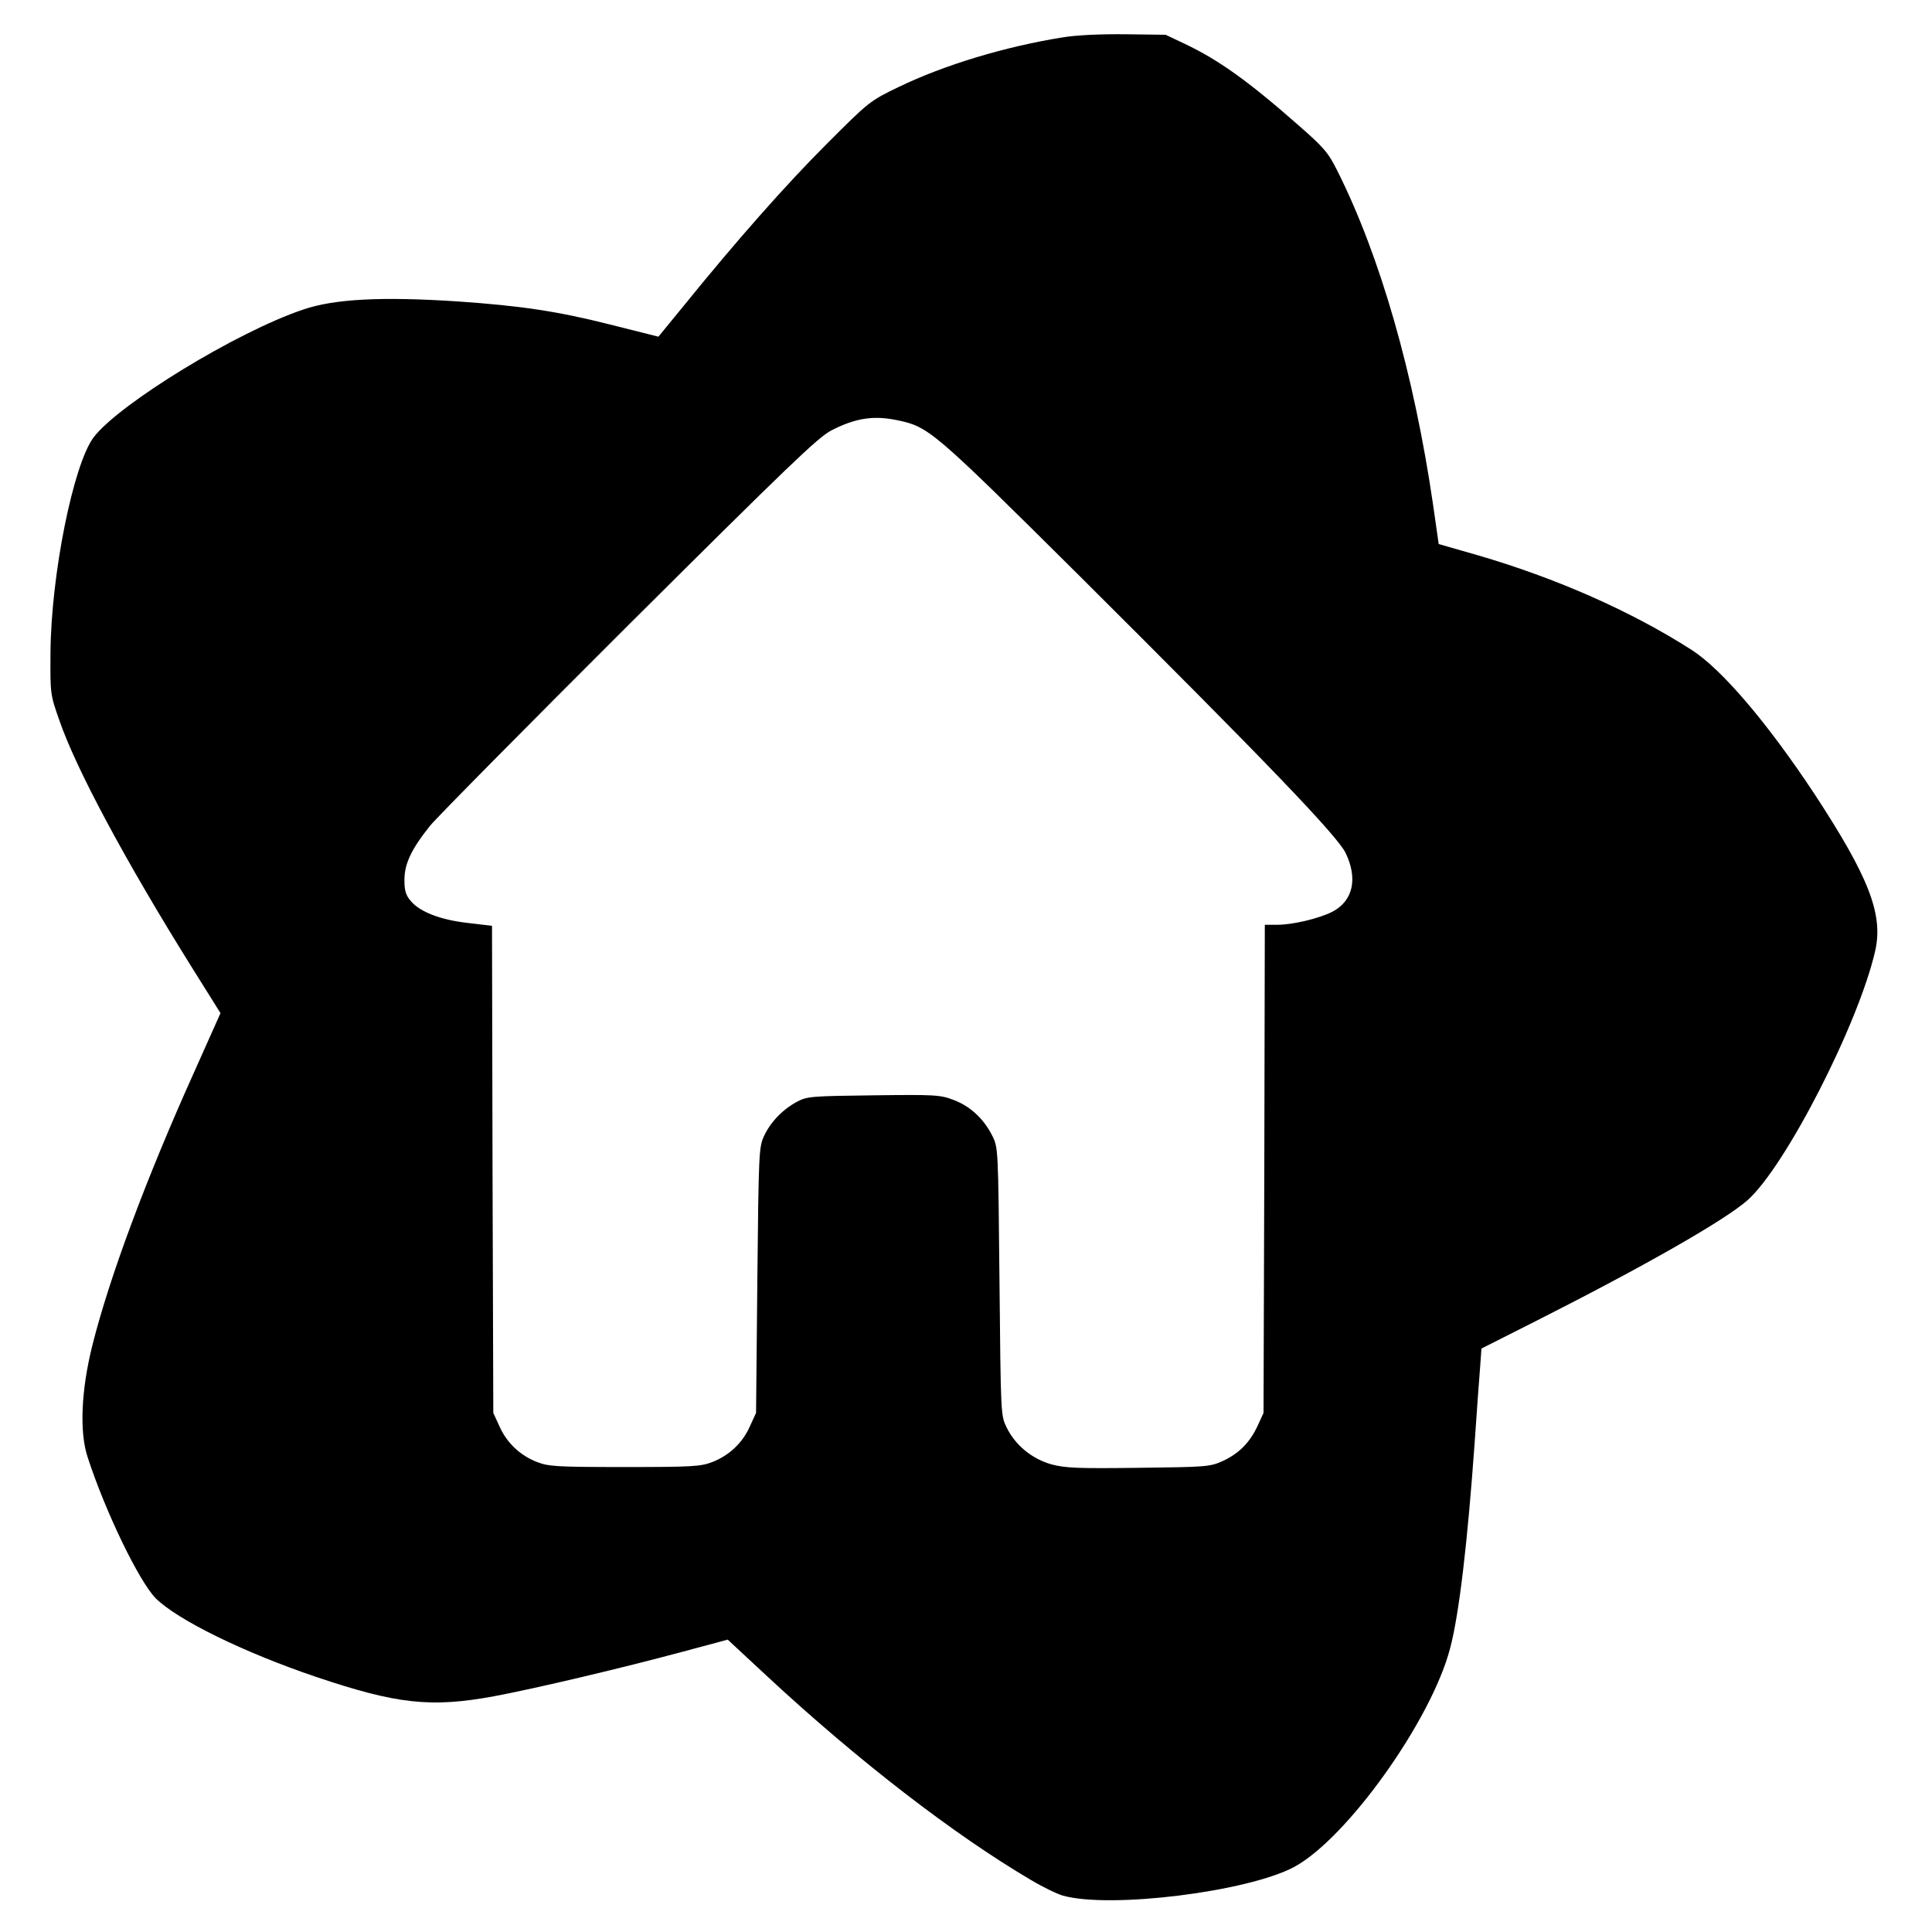
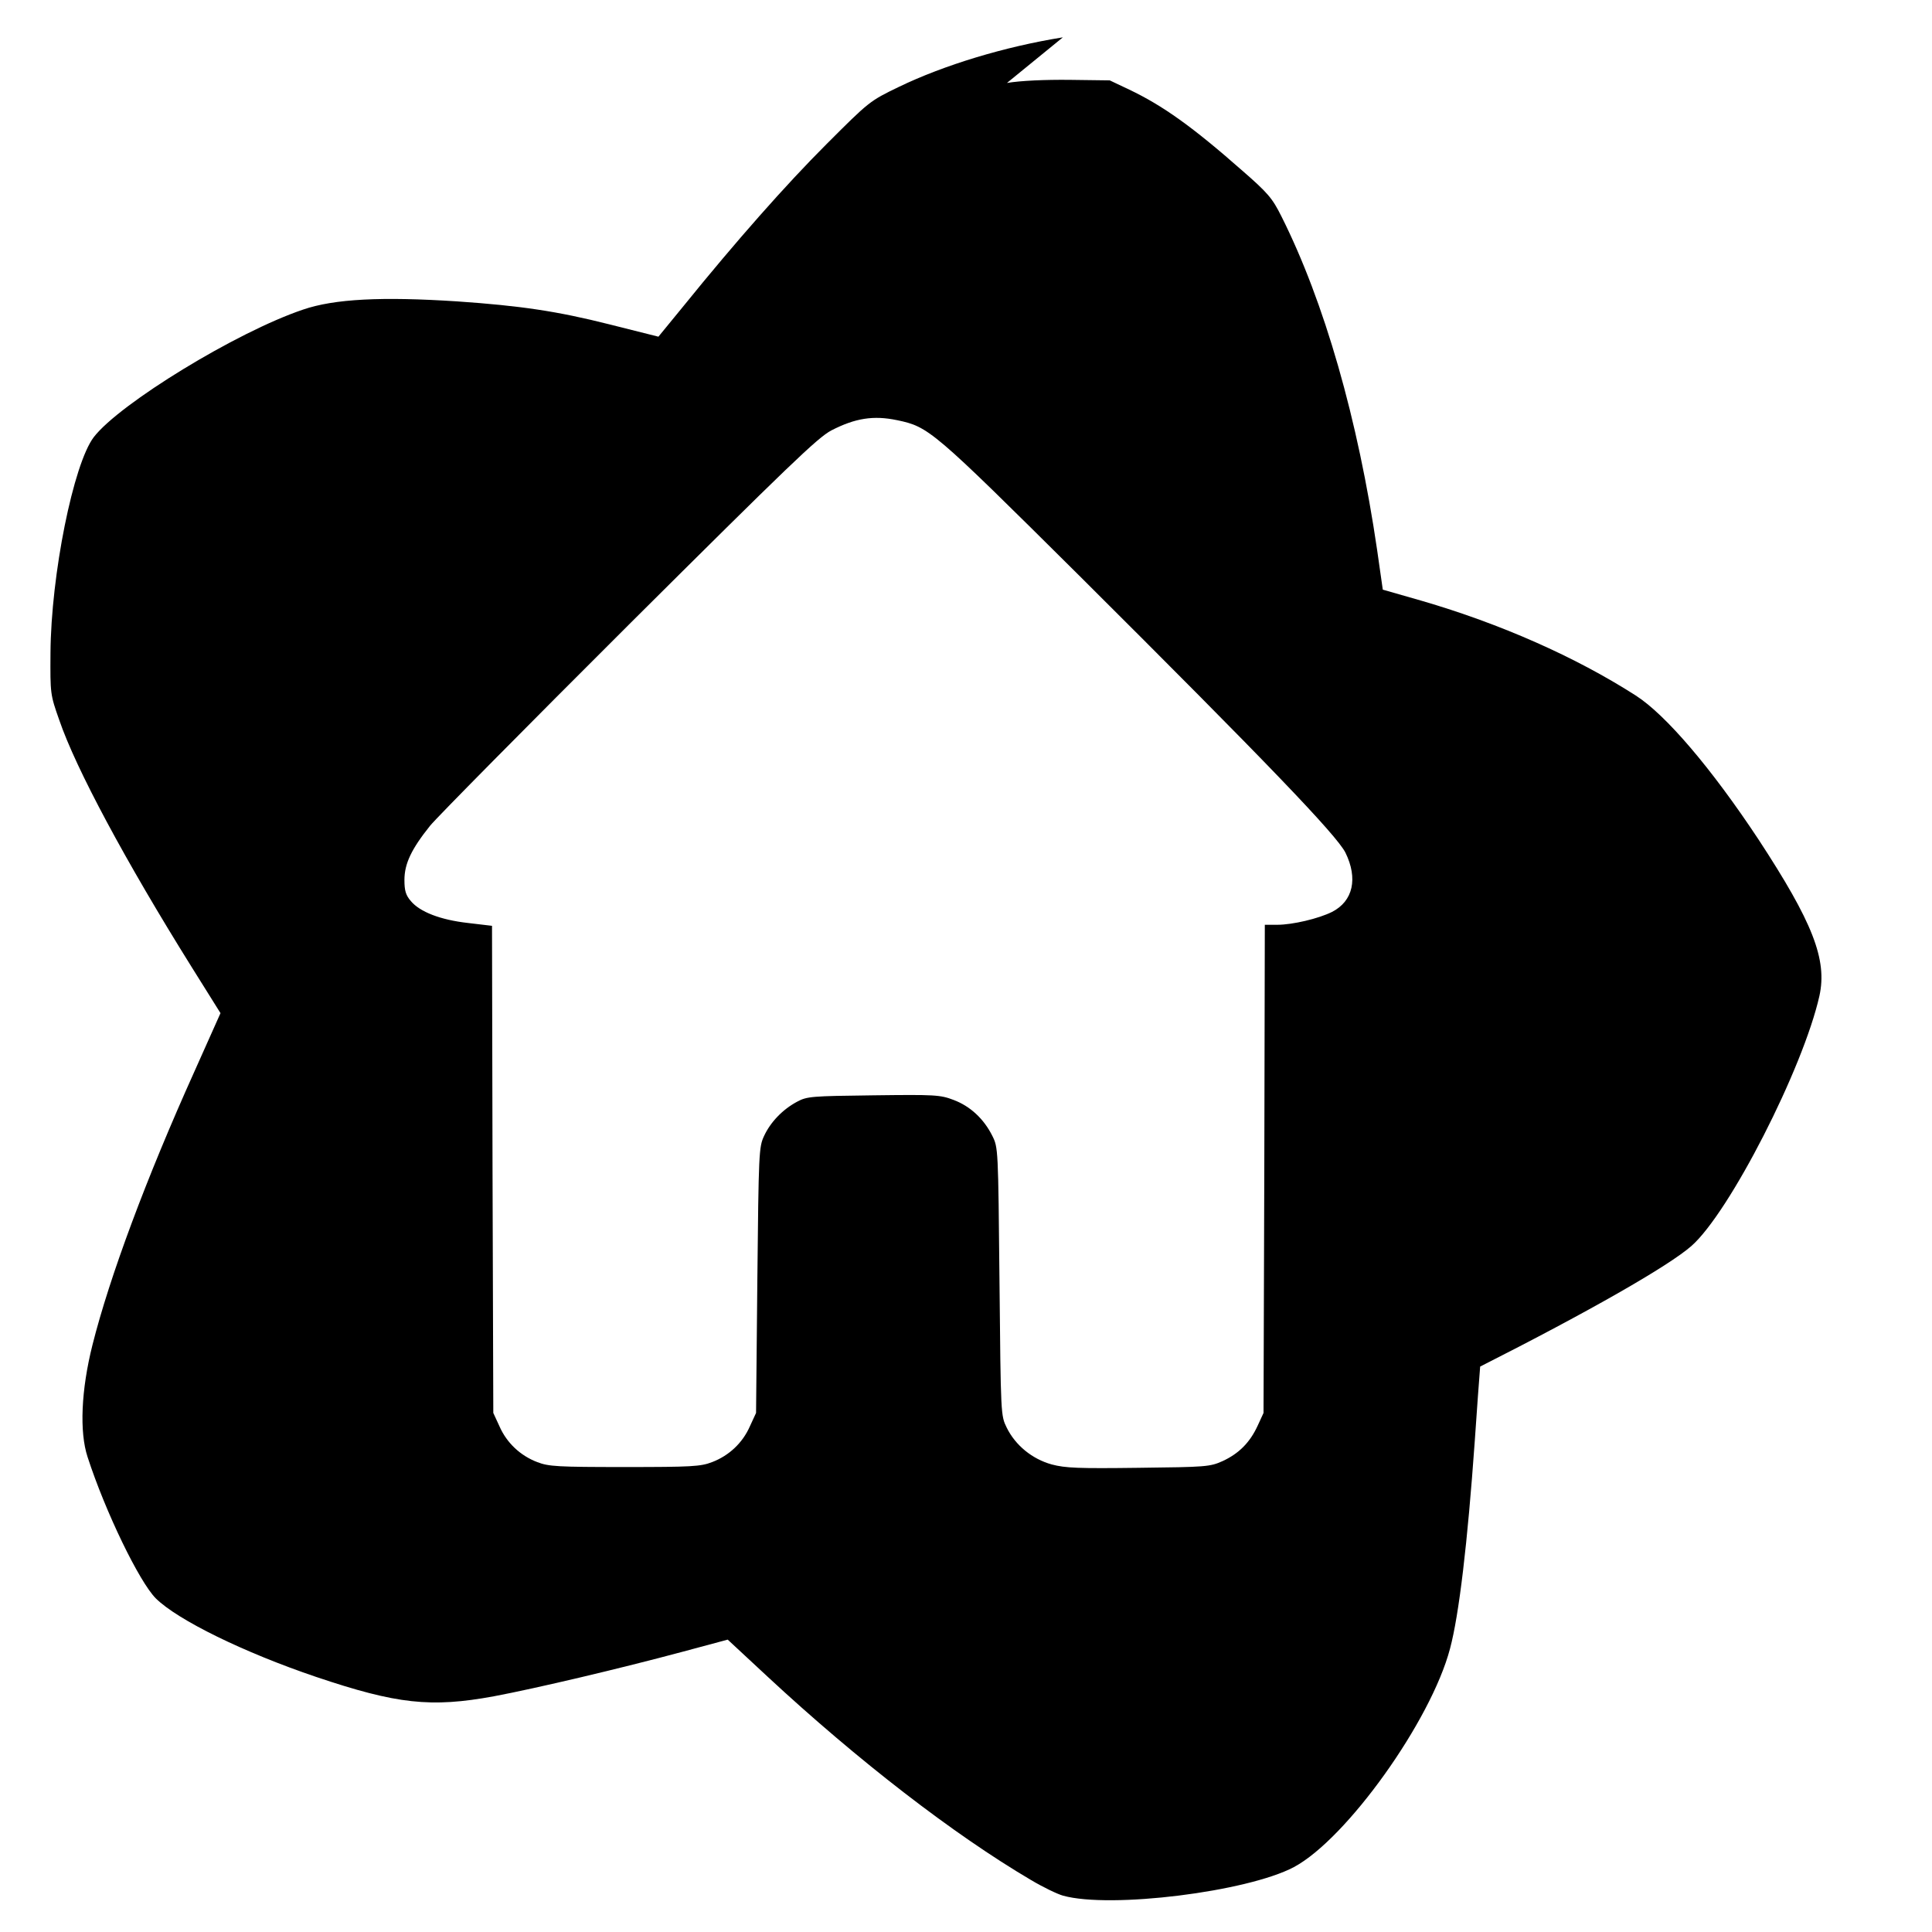
<svg xmlns="http://www.w3.org/2000/svg" version="1" width="1000" height="1000" viewBox="0 0 750 750">
-   <path d="M412.6 14.5C390 18.1 366.4 25.3 349 33.7c-11.4 5.5-11.6 5.7-28.1 22.2-15.8 15.8-35 37.5-55.8 63.2l-9.5 11.6-19.1-4.8c-20.2-5.1-34.4-7.2-59-8.9-29.2-1.9-47.7-1-59.9 3.2-25.8 8.7-71.2 36.5-81.2 49.5-7.9 10.4-16.6 53.4-16.8 83.8-.1 15.8-.1 16.1 3.4 26 6.5 19 25.8 54.9 51.4 95.9l11.2 17.9-10.1 22.6c-18.7 41.5-32.9 79.6-39.6 106.2-4.4 17.5-5.1 33.8-1.9 43.5 6.9 21.3 20.1 48.5 26.5 54.9 8.5 8.4 34.2 21 62.3 30.5 31.2 10.5 44.4 12 68.9 7.5 16.5-3.1 49.1-10.8 73.3-17.3l17.5-4.7 15.5 14.4c35 32.5 72.3 61.3 102.2 78.9 4.7 2.8 10.3 5.5 12.5 6.1 18.4 5.1 71.5-1.5 89.6-11.1 20.4-10.9 53.2-56.7 60.6-84.8 3.5-13.1 6.8-41 9.6-80.5.8-12.1 1.8-25.2 2.1-29l.5-7 21.2-10.7c42.1-21.3 73.1-39 82-46.8 14.8-13 43.4-69 49.7-97.1 3.1-14.1-2.6-28.6-23.7-60.8-18.2-27.5-35.9-48.3-47.6-55.8-23.4-15-52.6-27.9-83.2-36.8l-15-4.3-2.2-15.4c-7.4-50.6-20.5-96.4-37.2-129.6-3.5-7-5.2-9-15.3-17.8-19.2-16.9-30.7-25.1-43.7-31.3l-7.6-3.6-15.5-.2c-9.7-.1-18.9.3-24.4 1.2zm-64.4 148.6c12.4 2.6 13.6 3.6 70.7 60.3 72.5 72.2 99.9 100.7 103.4 107.6 4.9 10 3 18.8-5.2 23-5.2 2.6-15.3 5-21.3 5H491l-.2 94.7-.3 94.8-2.3 5c-3 6.5-7.3 10.8-13.6 13.7-4.9 2.2-6.4 2.3-32.6 2.6-23.4.3-28.4.1-33.7-1.3-7.6-2.1-14.1-7.4-17.5-14.3-2.3-4.7-2.3-4.7-2.8-56.7-.5-51.8-.5-52-2.8-56.6-3.3-6.6-8.6-11.5-15-13.9-5.2-2-7.3-2.1-31.1-1.8-24.2.3-25.8.4-29.7 2.5-5.6 3-10.3 7.9-12.8 13.3-2 4.3-2.1 6.4-2.6 56l-.5 51.5-2.4 5.2c-2.8 6.4-8.1 11.4-14.7 13.9-4.4 1.7-7.9 1.9-33.9 1.9s-29.5-.2-33.9-1.9c-6.6-2.5-11.9-7.5-14.7-13.9l-2.4-5.2-.3-94.5-.2-94.6-9.3-1.1c-10.7-1.2-18.7-4.3-22.2-8.5-2-2.3-2.5-4.1-2.5-8.2 0-6.3 2.7-12 10-21.1 2.7-3.3 37.4-38.4 77.2-78.1 62-61.7 73.2-72.5 78.5-75.3 9.3-4.8 16.4-5.9 25.5-4z" />
+   <path d="M412.6 14.5C390 18.1 366.4 25.3 349 33.7c-11.4 5.5-11.6 5.7-28.1 22.2-15.8 15.8-35 37.5-55.8 63.2l-9.5 11.6-19.1-4.8c-20.2-5.1-34.4-7.2-59-8.9-29.2-1.9-47.7-1-59.9 3.2-25.8 8.7-71.2 36.5-81.2 49.5-7.9 10.4-16.6 53.4-16.8 83.8-.1 15.8-.1 16.1 3.4 26 6.5 19 25.8 54.9 51.4 95.9l11.2 17.9-10.1 22.6c-18.7 41.5-32.9 79.6-39.6 106.2-4.4 17.5-5.1 33.8-1.9 43.5 6.9 21.3 20.1 48.5 26.5 54.9 8.5 8.4 34.2 21 62.3 30.5 31.2 10.5 44.4 12 68.9 7.5 16.5-3.1 49.1-10.8 73.3-17.3l17.5-4.7 15.5 14.4c35 32.5 72.3 61.3 102.2 78.9 4.7 2.8 10.3 5.5 12.5 6.1 18.4 5.1 71.5-1.5 89.6-11.1 20.4-10.9 53.2-56.7 60.6-84.8 3.5-13.1 6.8-41 9.6-80.5.8-12.1 1.8-25.2 2.1-29c42.1-21.3 73.1-39 82-46.8 14.8-13 43.4-69 49.7-97.1 3.1-14.1-2.6-28.6-23.7-60.8-18.2-27.5-35.9-48.3-47.6-55.8-23.4-15-52.6-27.9-83.2-36.8l-15-4.3-2.2-15.4c-7.4-50.6-20.5-96.4-37.2-129.6-3.5-7-5.2-9-15.3-17.8-19.2-16.9-30.7-25.1-43.7-31.3l-7.6-3.6-15.5-.2c-9.7-.1-18.9.3-24.4 1.2zm-64.4 148.6c12.4 2.6 13.6 3.6 70.7 60.3 72.5 72.2 99.9 100.7 103.4 107.6 4.9 10 3 18.8-5.2 23-5.2 2.6-15.3 5-21.3 5H491l-.2 94.7-.3 94.8-2.3 5c-3 6.5-7.3 10.8-13.6 13.7-4.9 2.2-6.4 2.3-32.6 2.6-23.4.3-28.4.1-33.7-1.3-7.6-2.1-14.1-7.4-17.5-14.3-2.3-4.7-2.3-4.7-2.8-56.7-.5-51.8-.5-52-2.8-56.6-3.3-6.6-8.6-11.5-15-13.9-5.2-2-7.3-2.1-31.1-1.8-24.2.3-25.8.4-29.7 2.5-5.6 3-10.3 7.9-12.8 13.3-2 4.3-2.1 6.4-2.6 56l-.5 51.5-2.4 5.2c-2.8 6.4-8.1 11.4-14.7 13.9-4.4 1.7-7.9 1.9-33.9 1.9s-29.5-.2-33.9-1.9c-6.6-2.5-11.9-7.5-14.7-13.9l-2.4-5.2-.3-94.5-.2-94.6-9.3-1.1c-10.7-1.2-18.7-4.3-22.2-8.5-2-2.3-2.5-4.1-2.5-8.2 0-6.3 2.7-12 10-21.1 2.7-3.3 37.4-38.4 77.2-78.1 62-61.7 73.2-72.5 78.5-75.3 9.3-4.8 16.4-5.9 25.5-4z" />
</svg>